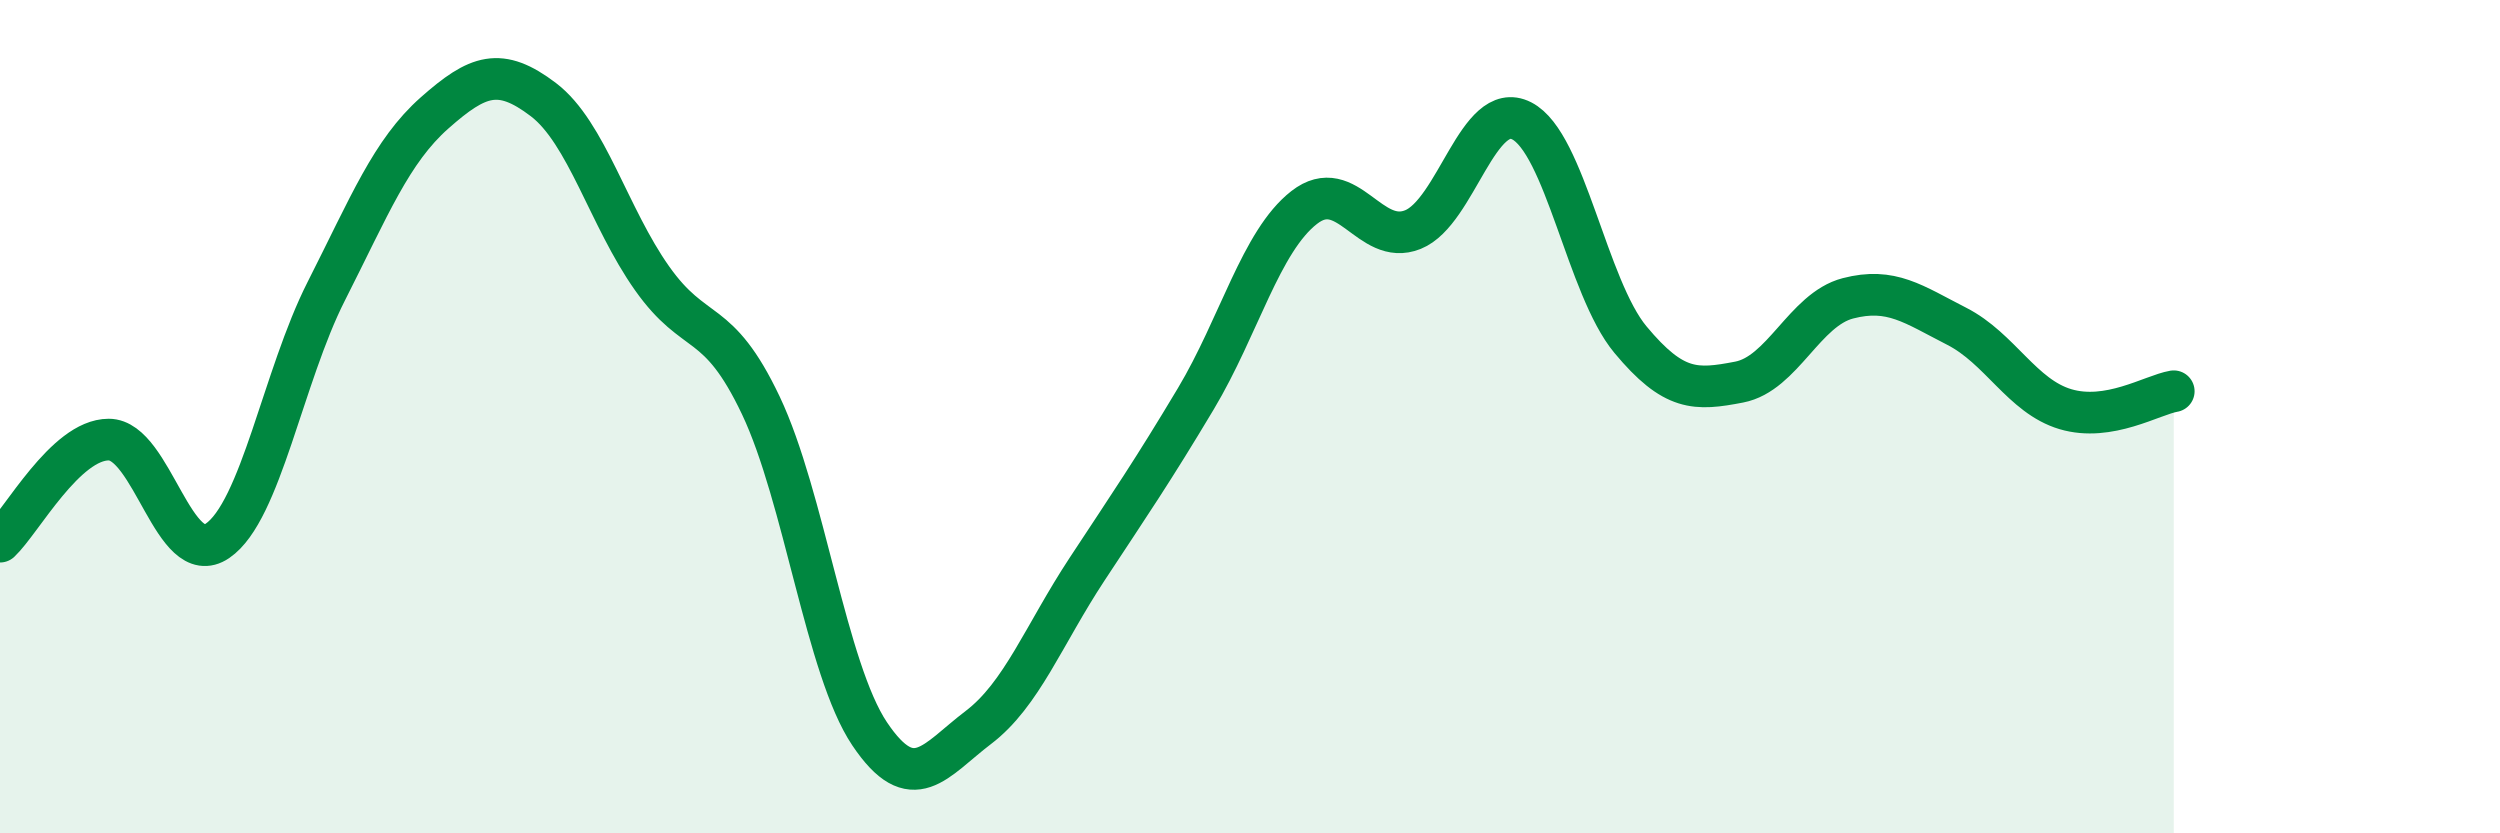
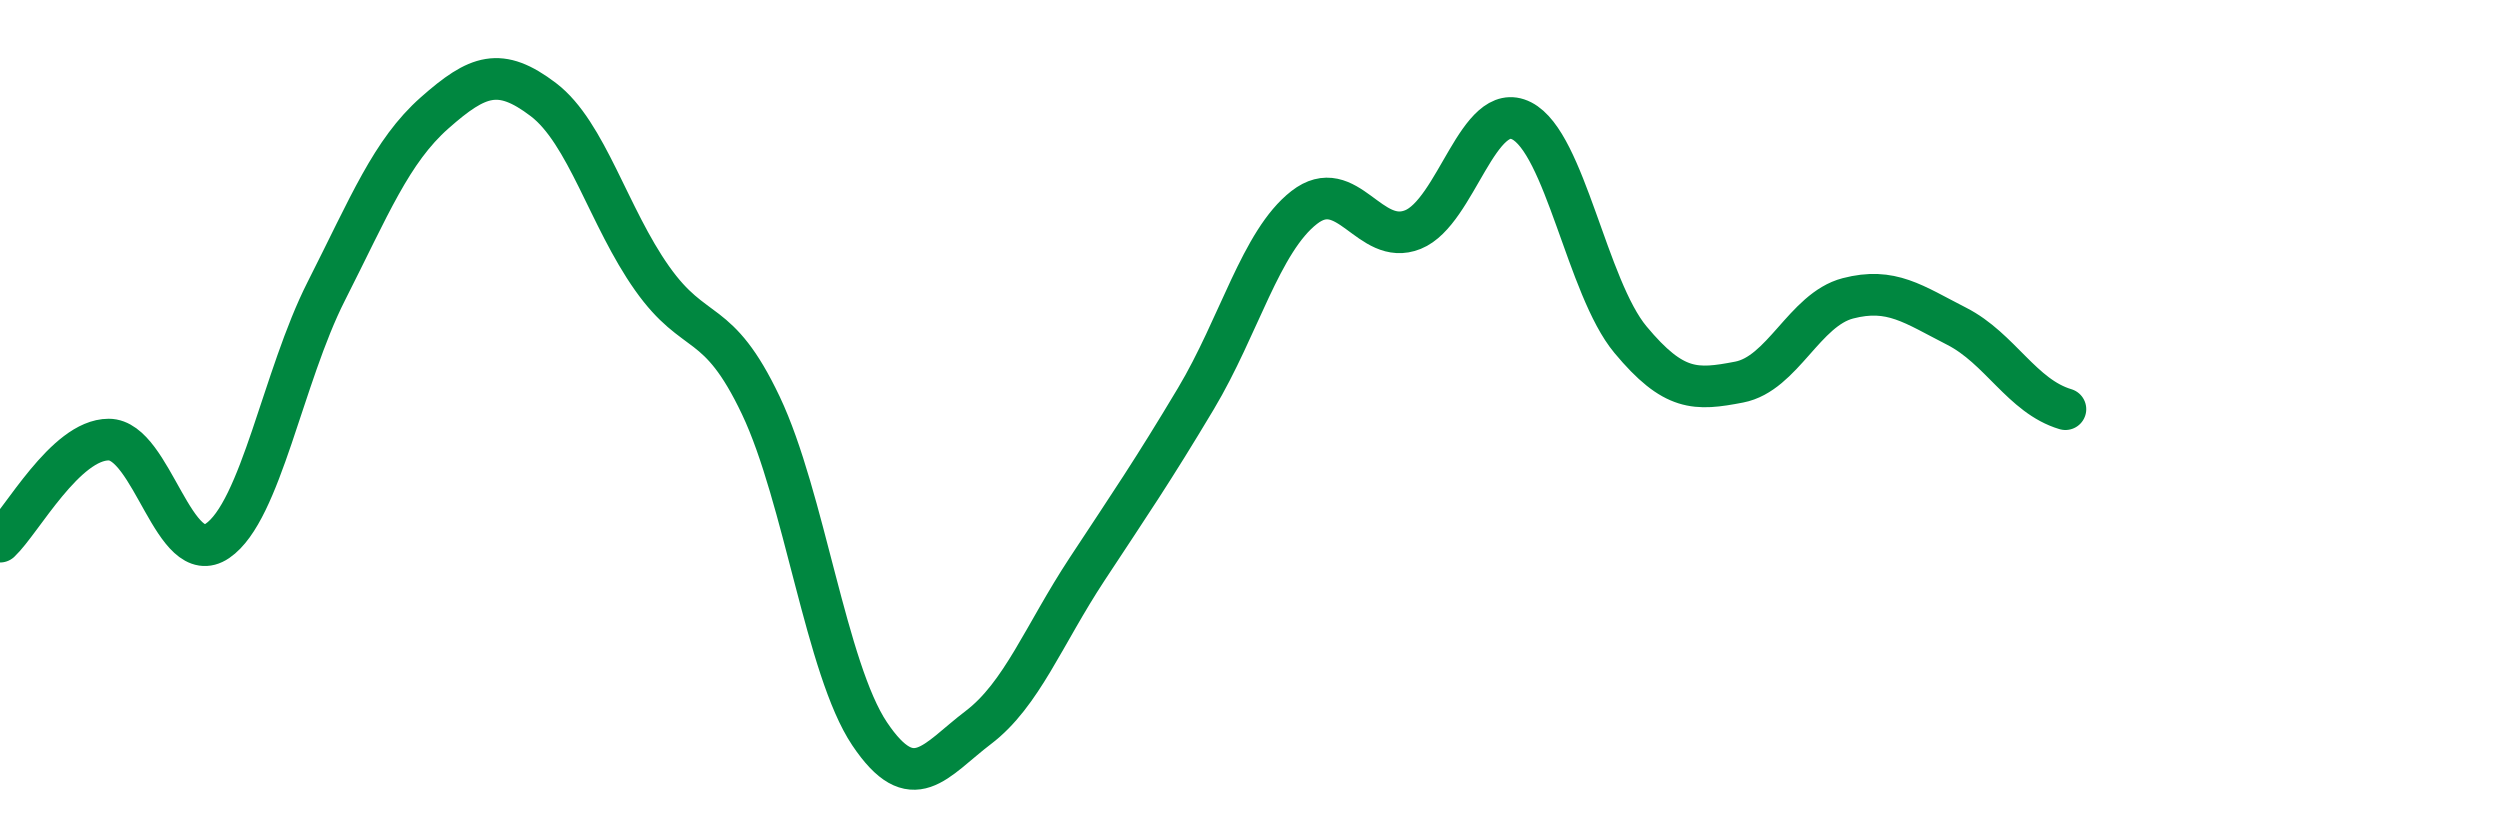
<svg xmlns="http://www.w3.org/2000/svg" width="60" height="20" viewBox="0 0 60 20">
-   <path d="M 0,13 C 0.52,12.51 1.57,10.55 2.61,10.55 C 3.65,10.55 4.18,13.69 5.22,12.98 C 6.26,12.27 6.79,9.04 7.83,6.99 C 8.87,4.94 9.39,3.63 10.43,2.71 C 11.47,1.79 12,1.6 13.04,2.39 C 14.08,3.18 14.61,5.21 15.65,6.68 C 16.69,8.15 17.22,7.54 18.26,9.73 C 19.3,11.92 19.83,16.06 20.87,17.61 C 21.91,19.16 22.44,18.25 23.48,17.46 C 24.52,16.67 25.05,15.24 26.09,13.66 C 27.13,12.08 27.66,11.31 28.7,9.57 C 29.74,7.83 30.26,5.79 31.3,4.98 C 32.34,4.17 32.87,5.93 33.91,5.51 C 34.95,5.09 35.48,2.37 36.52,2.9 C 37.56,3.43 38.09,6.9 39.13,8.15 C 40.17,9.4 40.7,9.37 41.74,9.17 C 42.78,8.97 43.31,7.43 44.35,7.16 C 45.39,6.89 45.92,7.3 46.96,7.83 C 48,8.36 48.53,9.51 49.57,9.82 C 50.61,10.13 51.65,9.48 52.17,9.39L52.17 20L0 20Z" fill="#008740" opacity="0.1" stroke-linecap="round" stroke-linejoin="round" />
-   <path d="M 0,13 C 0.52,12.51 1.57,10.55 2.61,10.55 C 3.65,10.55 4.18,13.69 5.22,12.98 C 6.26,12.27 6.79,9.04 7.83,6.99 C 8.87,4.94 9.39,3.63 10.43,2.71 C 11.47,1.79 12,1.6 13.04,2.39 C 14.08,3.18 14.61,5.21 15.65,6.68 C 16.69,8.15 17.22,7.54 18.26,9.73 C 19.3,11.92 19.83,16.06 20.87,17.61 C 21.91,19.16 22.44,18.25 23.48,17.46 C 24.52,16.67 25.05,15.24 26.09,13.66 C 27.13,12.08 27.66,11.31 28.7,9.57 C 29.74,7.83 30.26,5.79 31.3,4.98 C 32.34,4.17 32.87,5.93 33.91,5.51 C 34.95,5.09 35.48,2.37 36.52,2.9 C 37.56,3.43 38.09,6.9 39.13,8.15 C 40.17,9.4 40.7,9.37 41.74,9.17 C 42.78,8.97 43.31,7.43 44.35,7.16 C 45.39,6.89 45.92,7.3 46.96,7.83 C 48,8.36 48.53,9.51 49.57,9.82 C 50.61,10.13 51.65,9.48 52.17,9.39" stroke="#008740" stroke-width="1" fill="none" stroke-linecap="round" stroke-linejoin="round" />
+   <path d="M 0,13 C 0.52,12.51 1.57,10.55 2.61,10.55 C 3.65,10.55 4.18,13.69 5.22,12.98 C 6.26,12.27 6.79,9.04 7.83,6.99 C 8.87,4.94 9.39,3.63 10.43,2.71 C 11.47,1.79 12,1.6 13.04,2.39 C 14.08,3.18 14.61,5.21 15.65,6.68 C 16.69,8.15 17.22,7.54 18.26,9.73 C 19.3,11.92 19.83,16.06 20.87,17.61 C 21.91,19.16 22.44,18.25 23.48,17.46 C 24.52,16.67 25.05,15.24 26.09,13.66 C 27.13,12.08 27.66,11.31 28.7,9.57 C 29.74,7.83 30.26,5.79 31.3,4.98 C 32.34,4.17 32.87,5.93 33.91,5.51 C 34.95,5.09 35.48,2.37 36.52,2.9 C 37.56,3.43 38.09,6.9 39.13,8.15 C 40.17,9.4 40.7,9.37 41.74,9.17 C 42.78,8.97 43.31,7.43 44.35,7.16 C 45.39,6.89 45.92,7.3 46.96,7.83 C 48,8.36 48.53,9.51 49.57,9.82 " stroke="#008740" stroke-width="1" fill="none" stroke-linecap="round" stroke-linejoin="round" />
</svg>